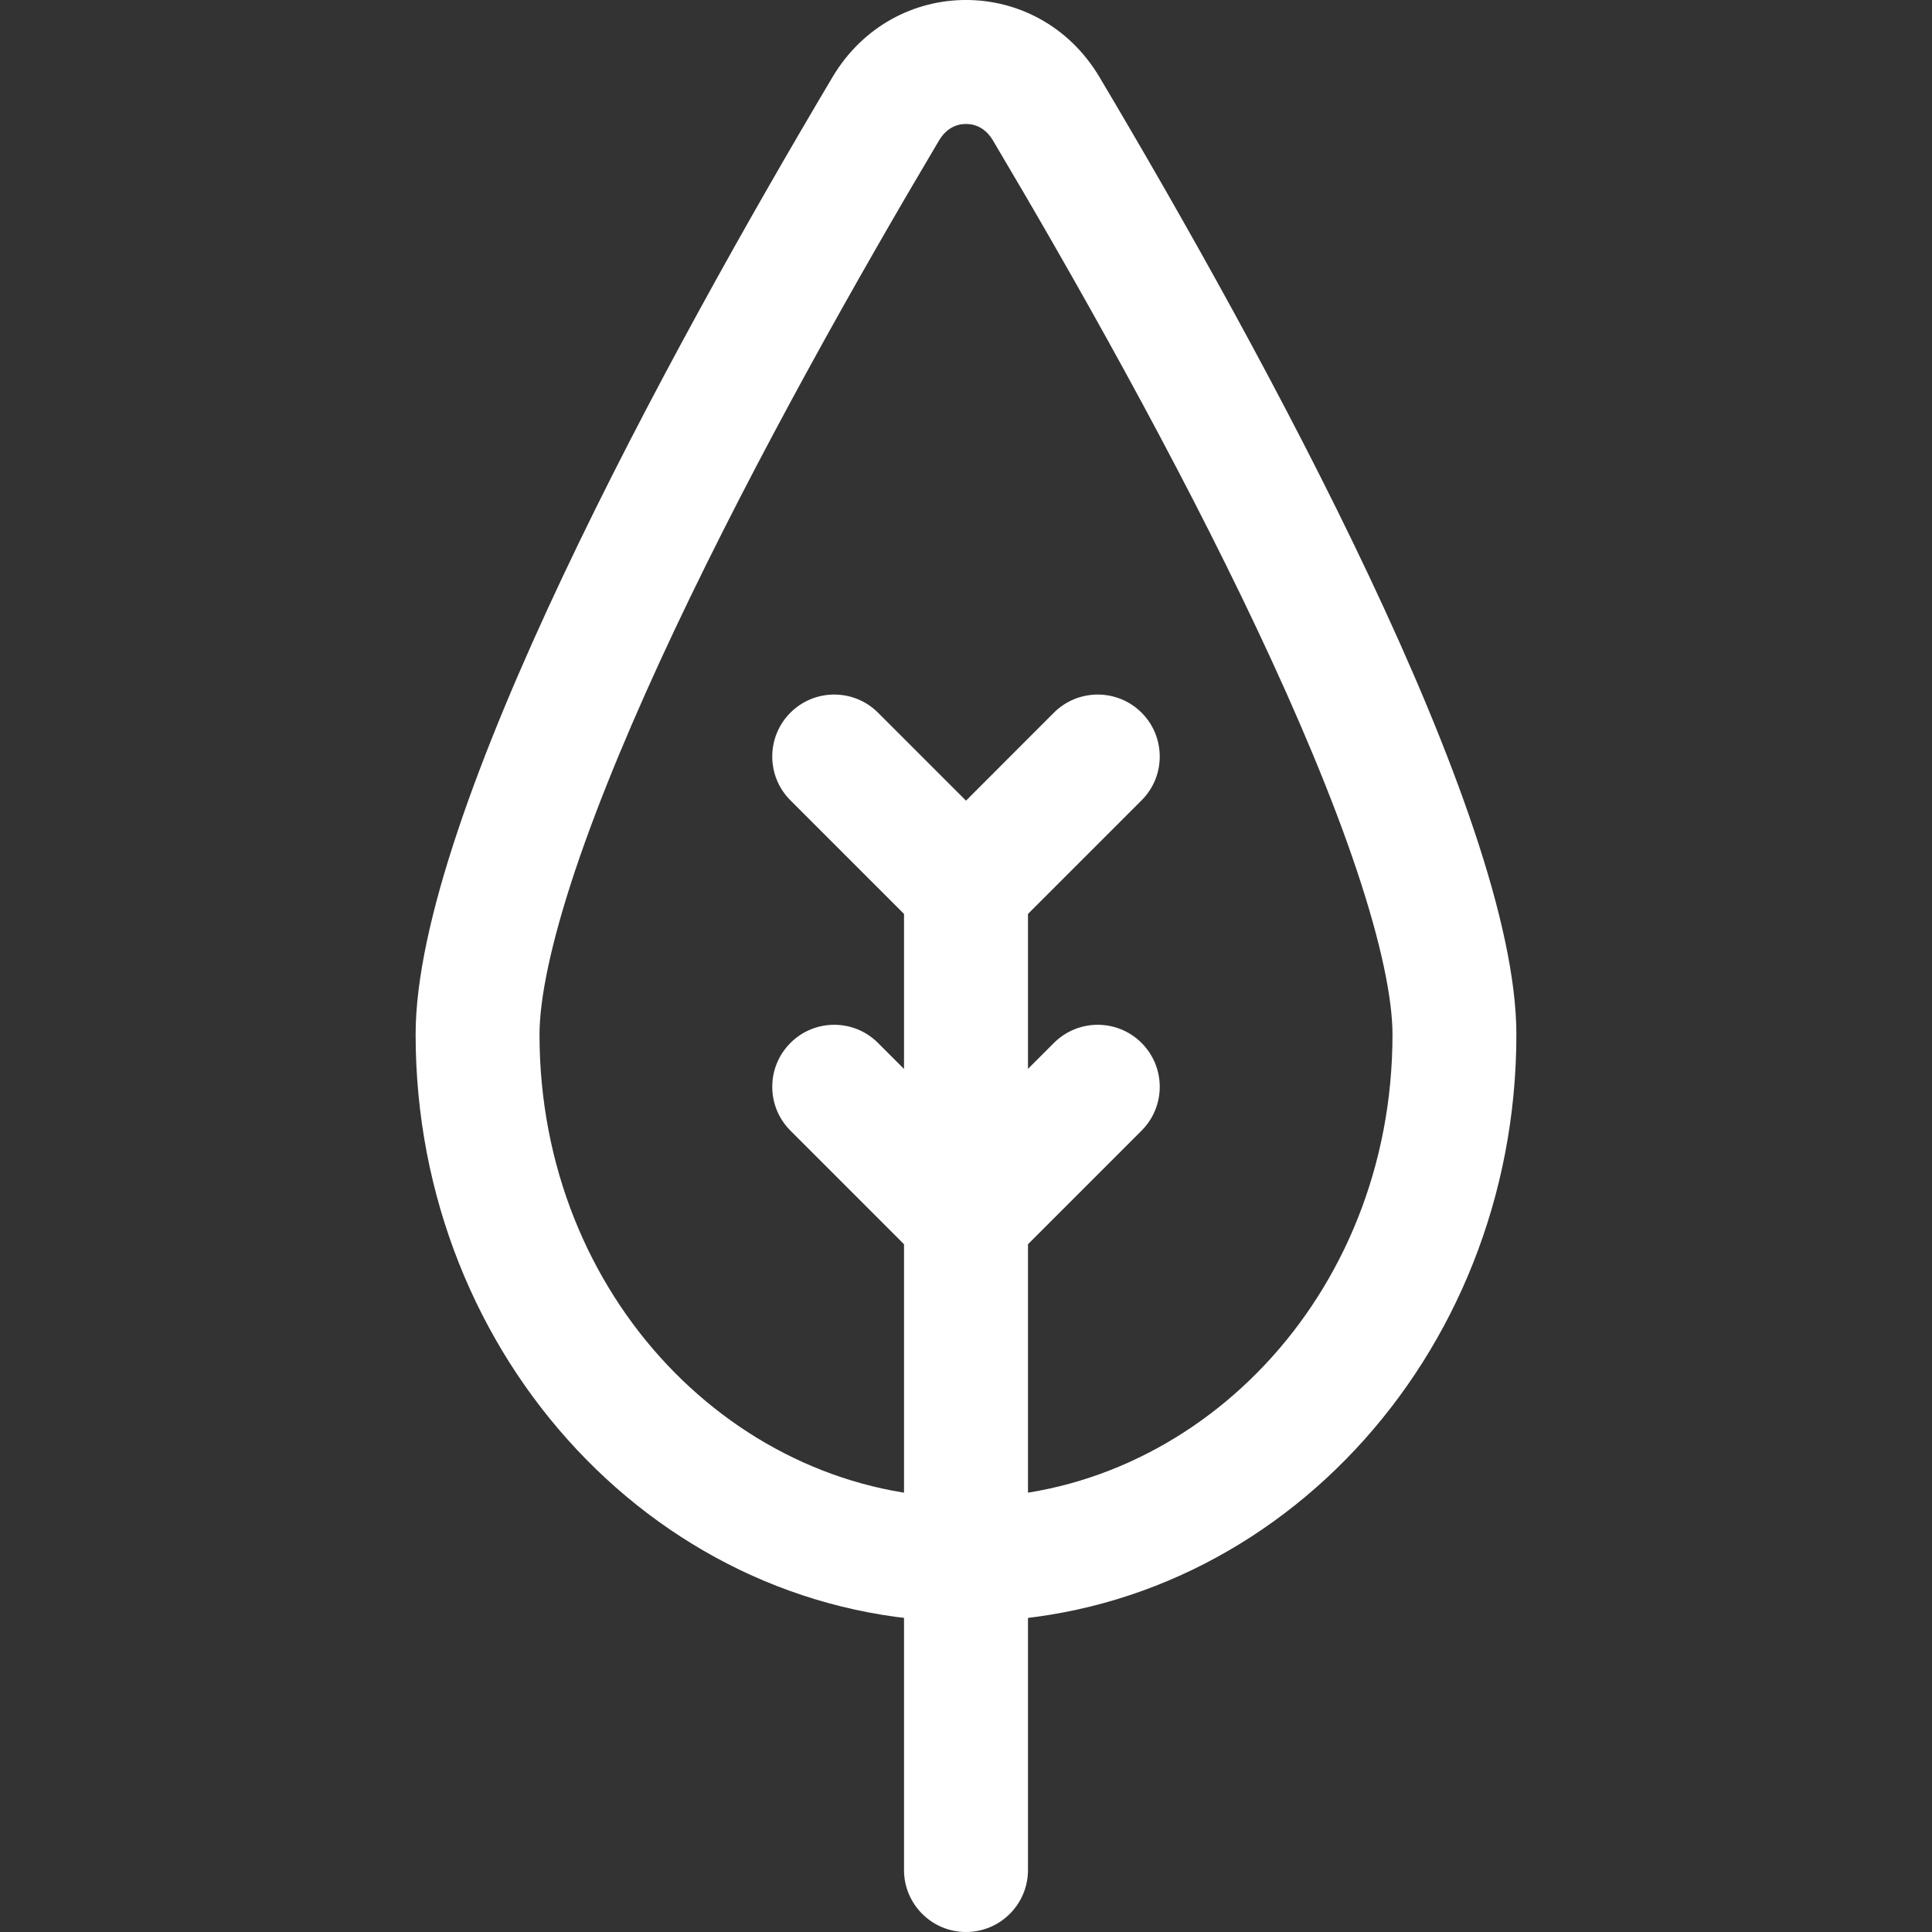
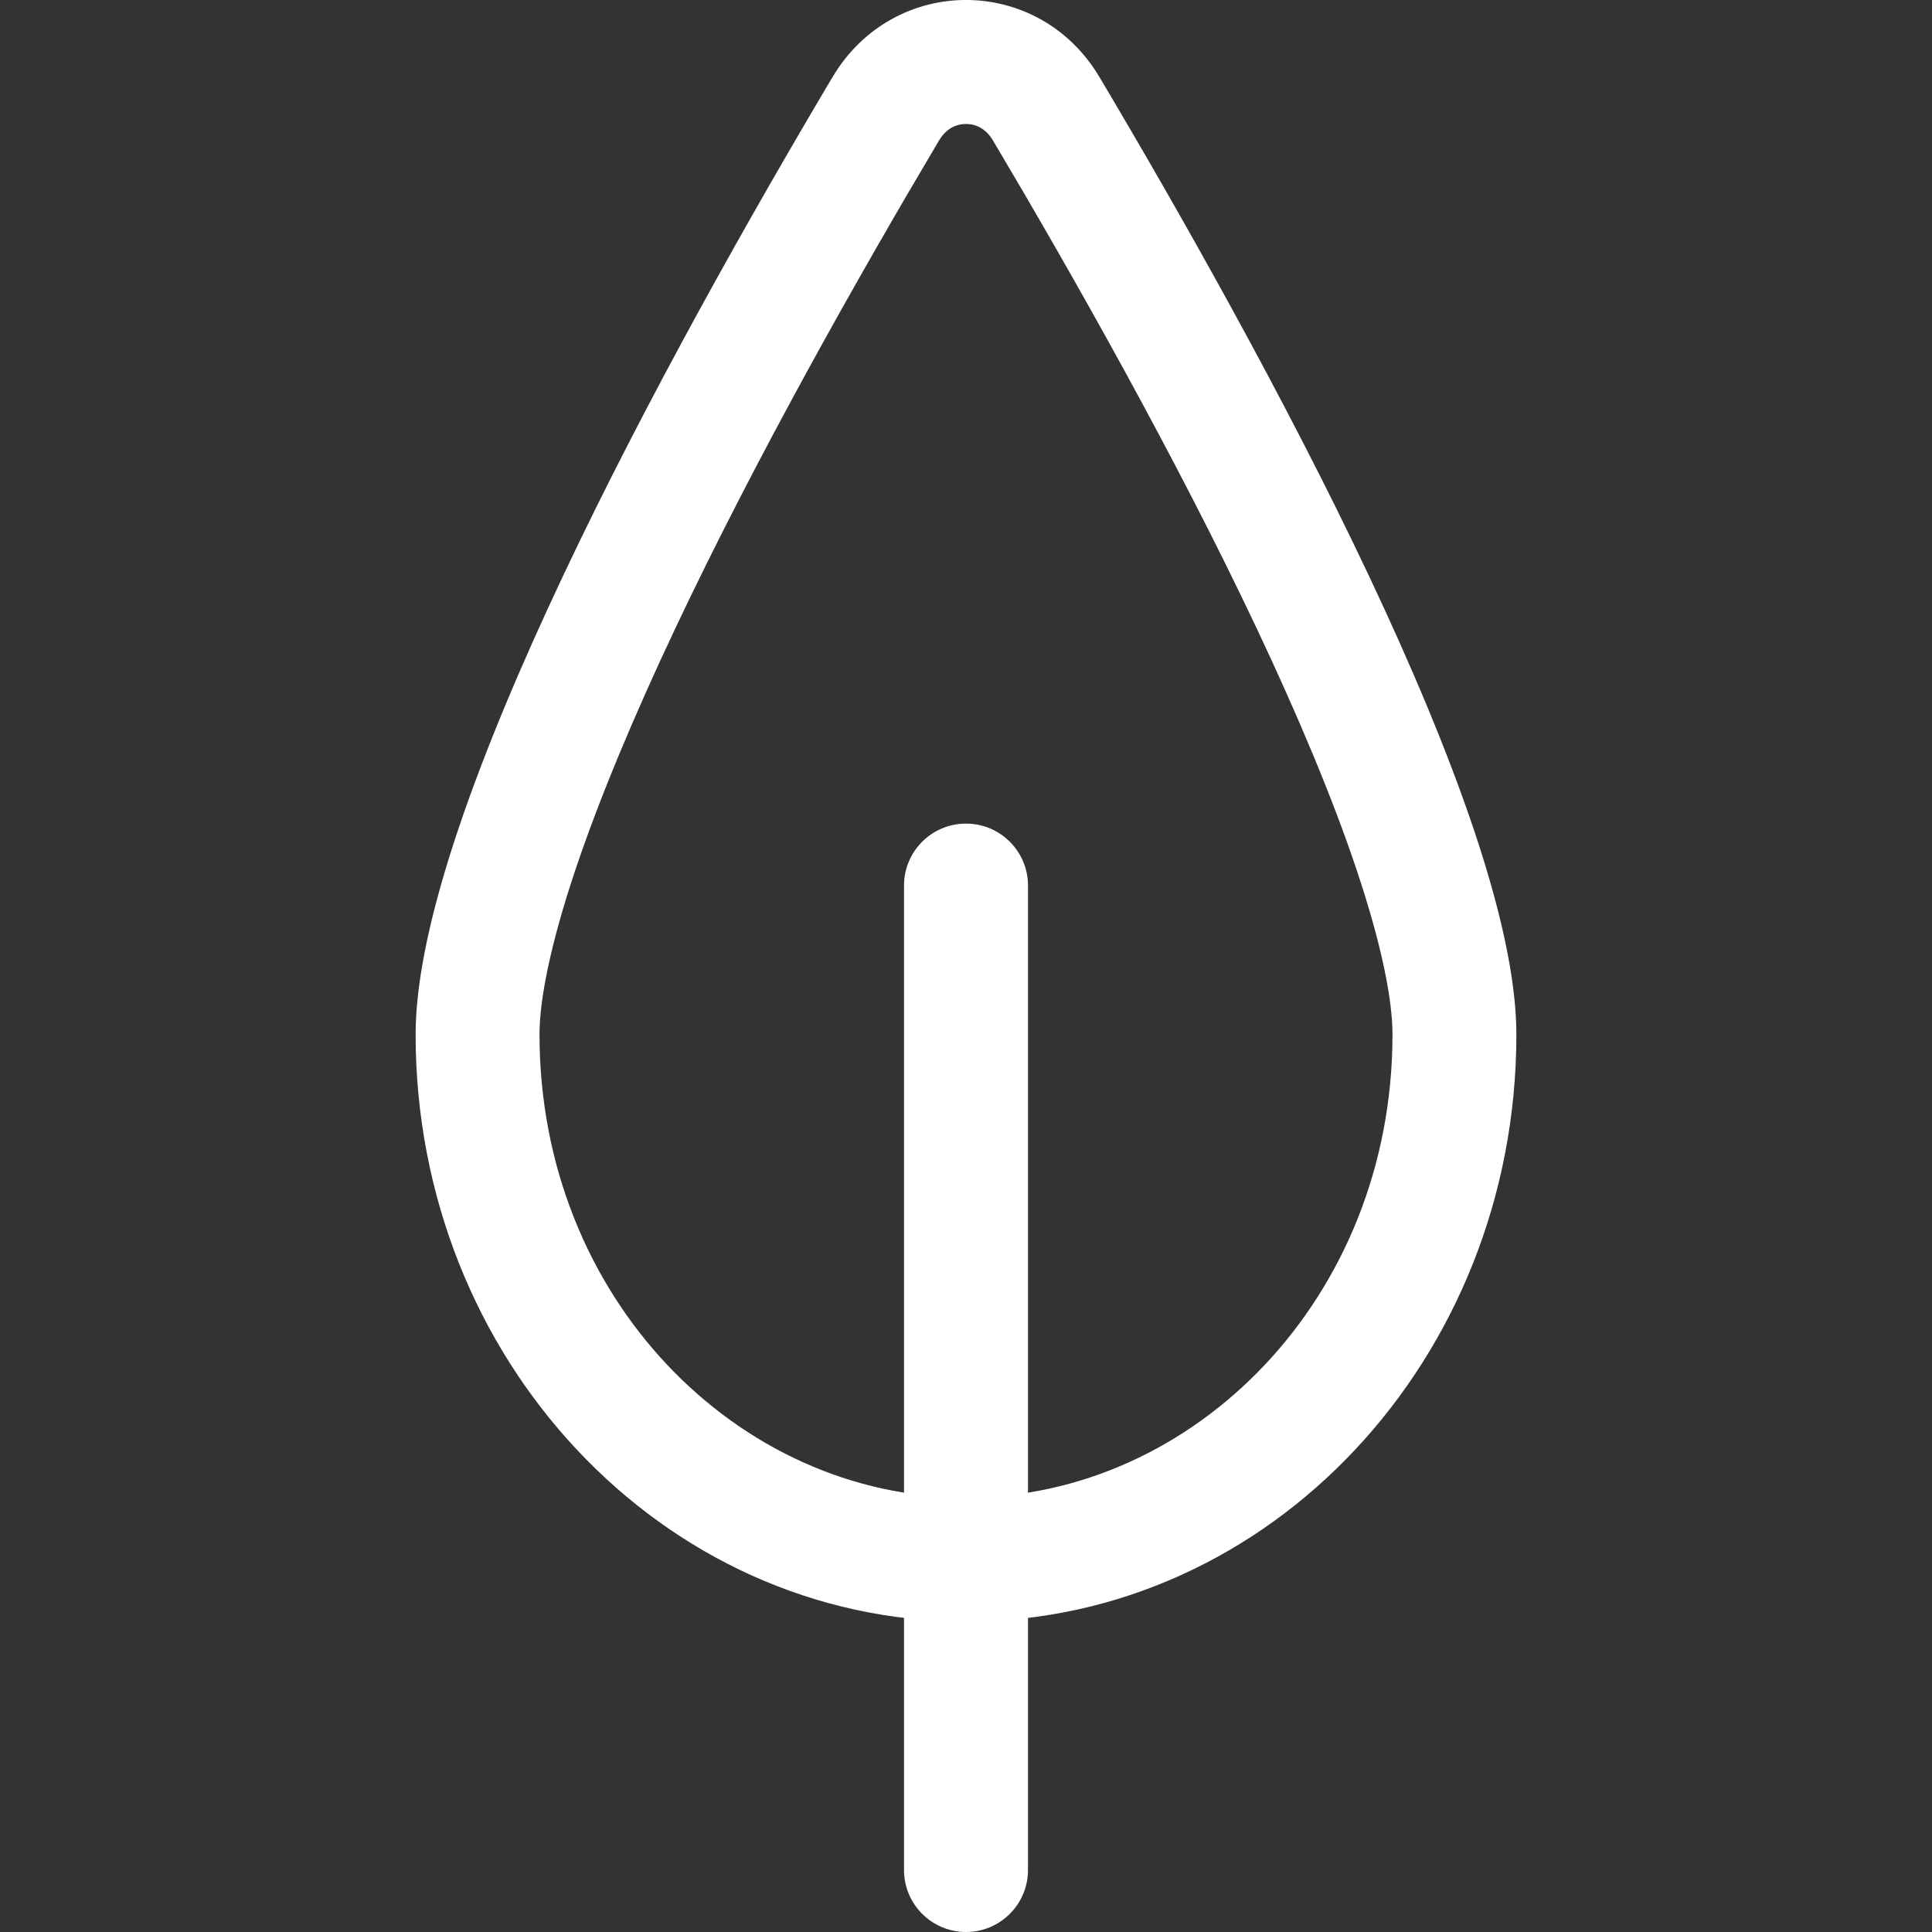
<svg xmlns="http://www.w3.org/2000/svg" width="24" height="24" viewBox="0 0 24 24" fill="none">
  <rect x="0" y="0" width="24" height="24" fill="#333333" stroke="none" />
-   <path fill-rule="evenodd" clip-rule="evenodd" d="M14.181 8.853C14.482 9.154 14.482 9.642 14.181 9.942L12 12.123L9.819 9.942C9.518 9.642 9.518 9.154 9.819 8.853C10.119 8.553 10.607 8.553 10.907 8.853L12 9.946L13.092 8.853C13.393 8.553 13.88 8.553 14.181 8.853Z" fill="white" />
-   <path fill-rule="evenodd" clip-rule="evenodd" d="M14.181 12.956C14.482 13.257 14.482 13.744 14.181 14.045L12 16.226L9.819 14.045C9.518 13.744 9.518 13.257 9.819 12.956C10.119 12.655 10.607 12.655 10.907 12.956L12 14.048L13.092 12.956C13.393 12.655 13.88 12.655 14.181 12.956Z" fill="white" />
  <path d="M11.23 11.001C11.23 10.575 11.575 10.231 12 10.231C12.425 10.231 12.77 10.575 12.77 11.001V23.23C12.77 23.655 12.425 24 12 24C11.575 24 11.23 23.655 11.23 23.23V11.001Z" fill="white" />
  <path fill-rule="evenodd" clip-rule="evenodd" d="M12 18.604C14.834 18.604 17.298 16.123 17.298 12.851C17.298 12.417 17.163 11.733 16.853 10.807C16.552 9.908 16.121 8.886 15.615 7.814C14.603 5.672 13.336 3.431 12.335 1.745C12.244 1.593 12.119 1.54 12 1.54C11.881 1.54 11.756 1.593 11.665 1.745C10.664 3.431 9.397 5.672 8.385 7.814C7.879 8.886 7.449 9.908 7.147 10.807C6.837 11.733 6.702 12.417 6.702 12.851C6.702 16.123 9.166 18.604 12 18.604ZM12 20.144C15.776 20.144 18.837 16.879 18.837 12.851C18.837 10.115 15.683 4.366 13.659 0.959C12.899 -0.32 11.101 -0.32 10.341 0.959C8.317 4.366 5.163 10.115 5.163 12.851C5.163 16.879 8.224 20.144 12 20.144Z" fill="white" />
</svg>